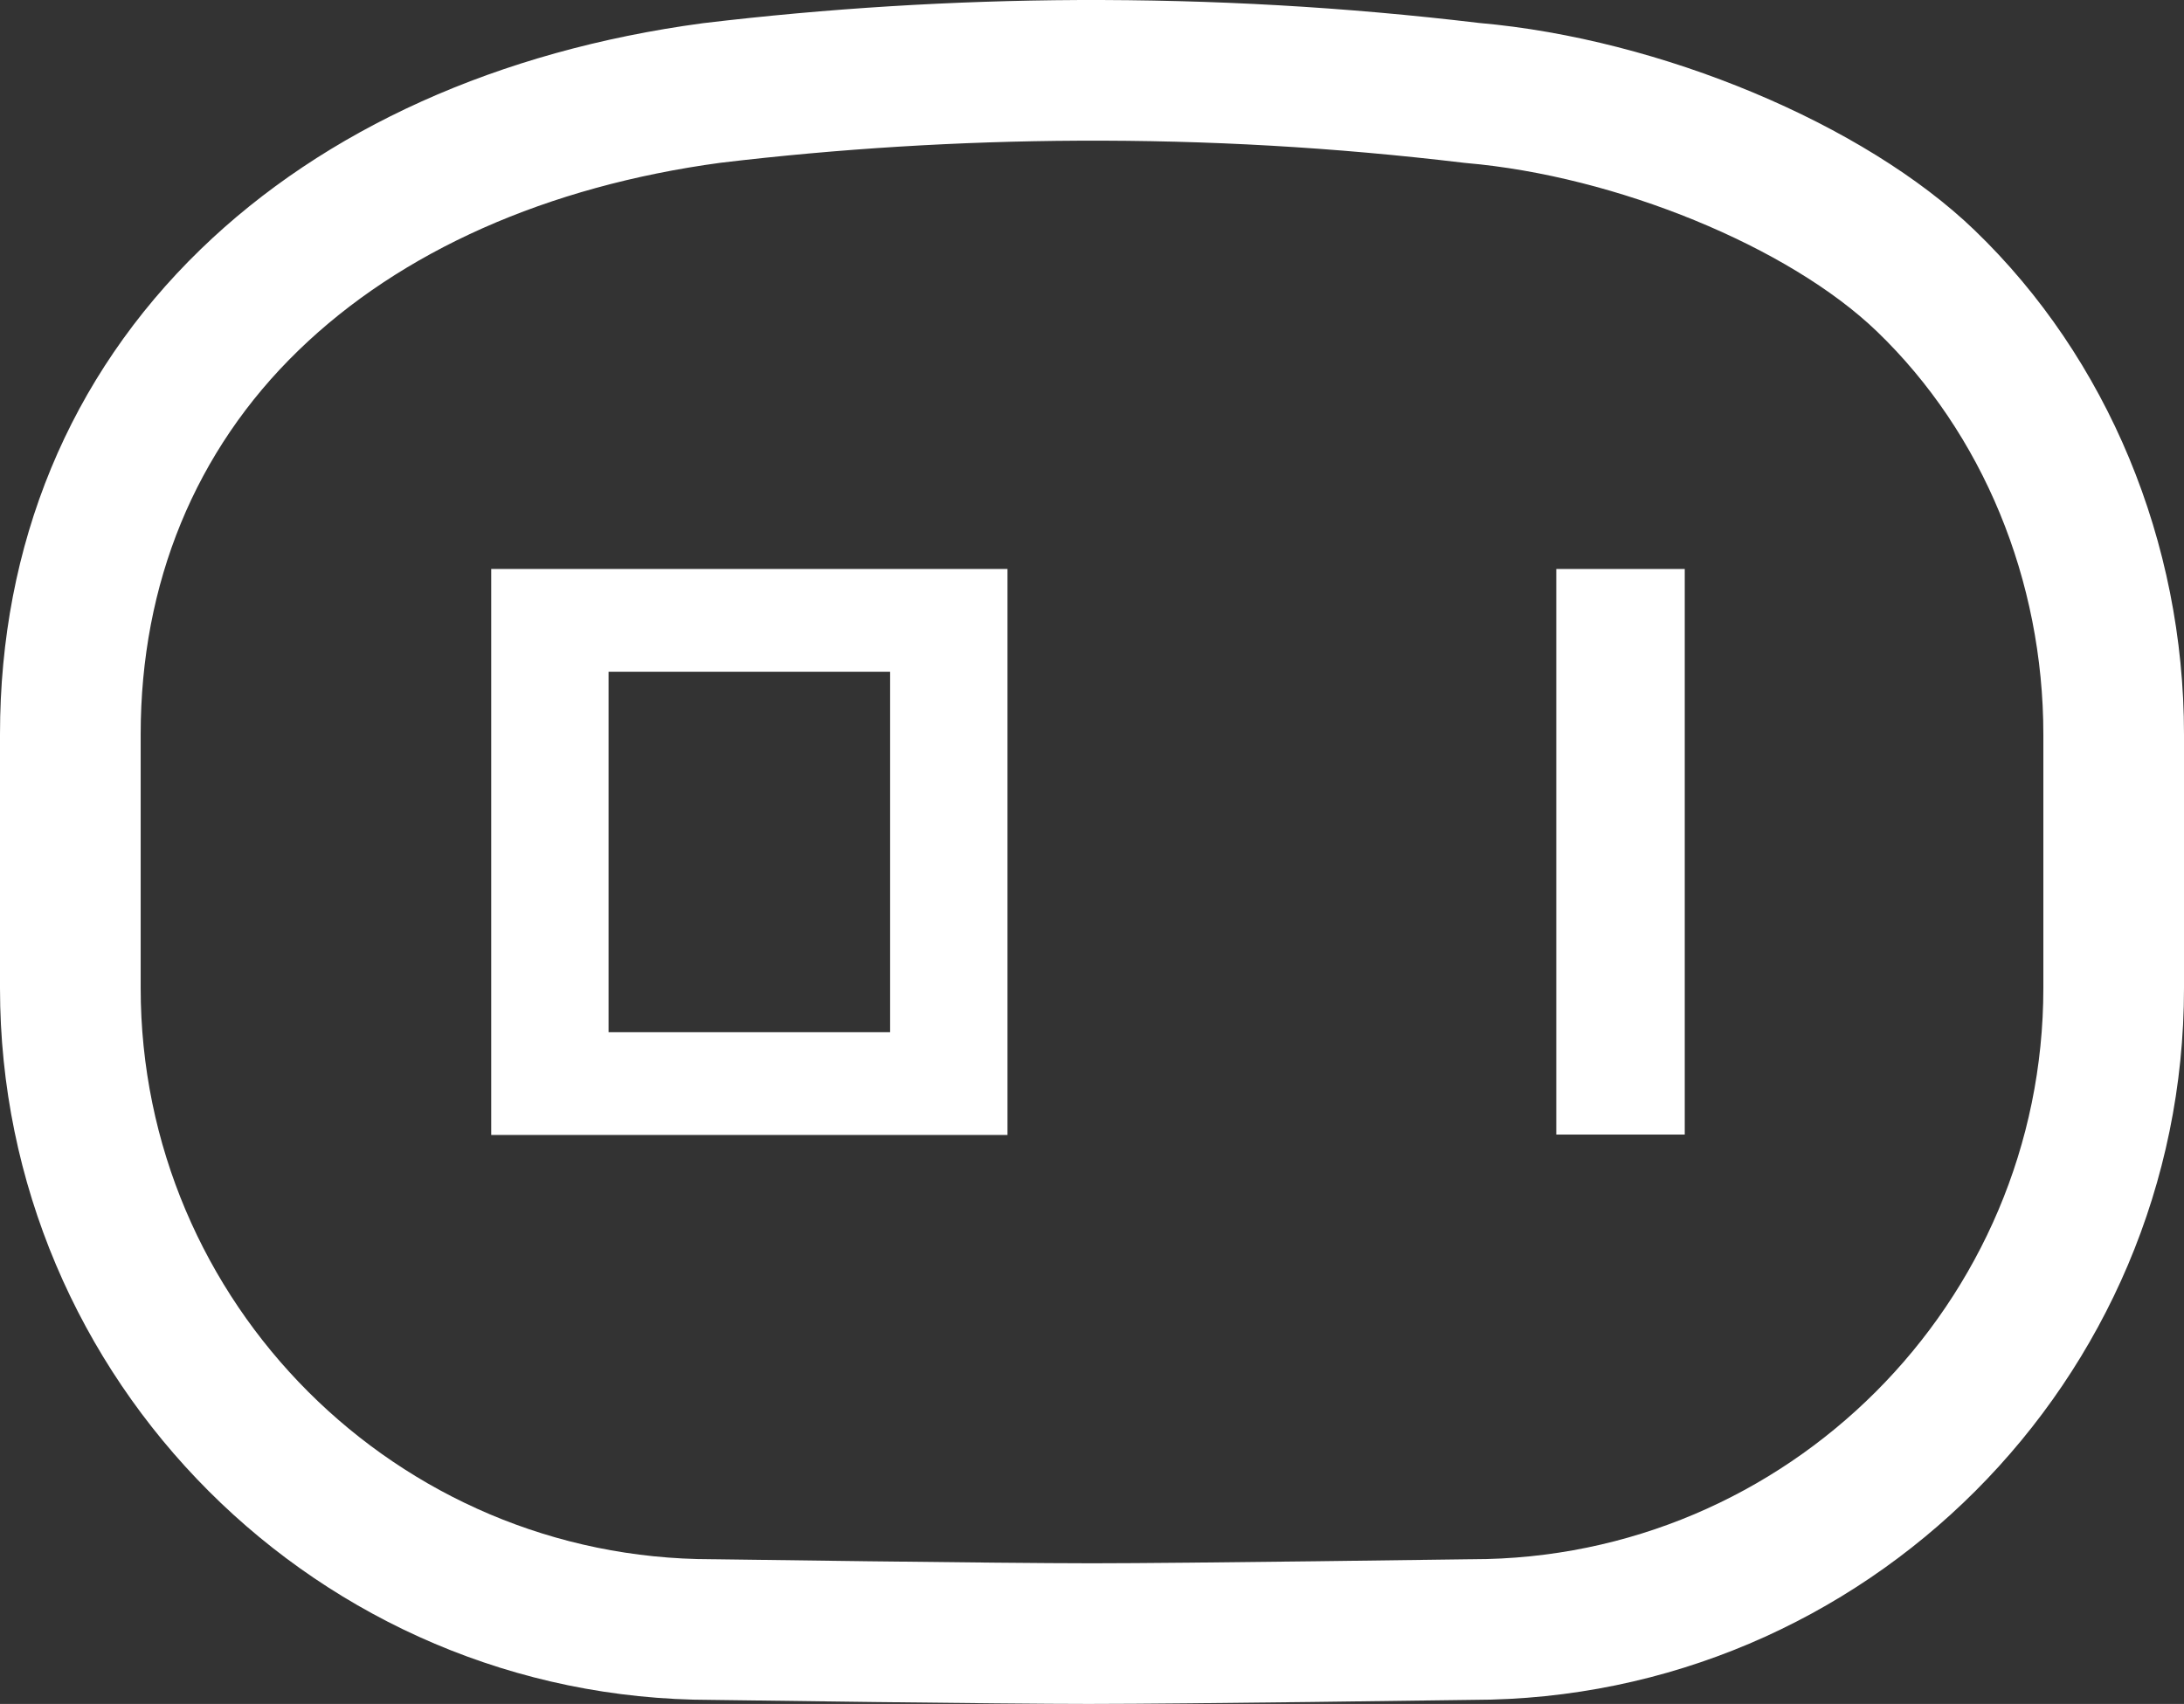
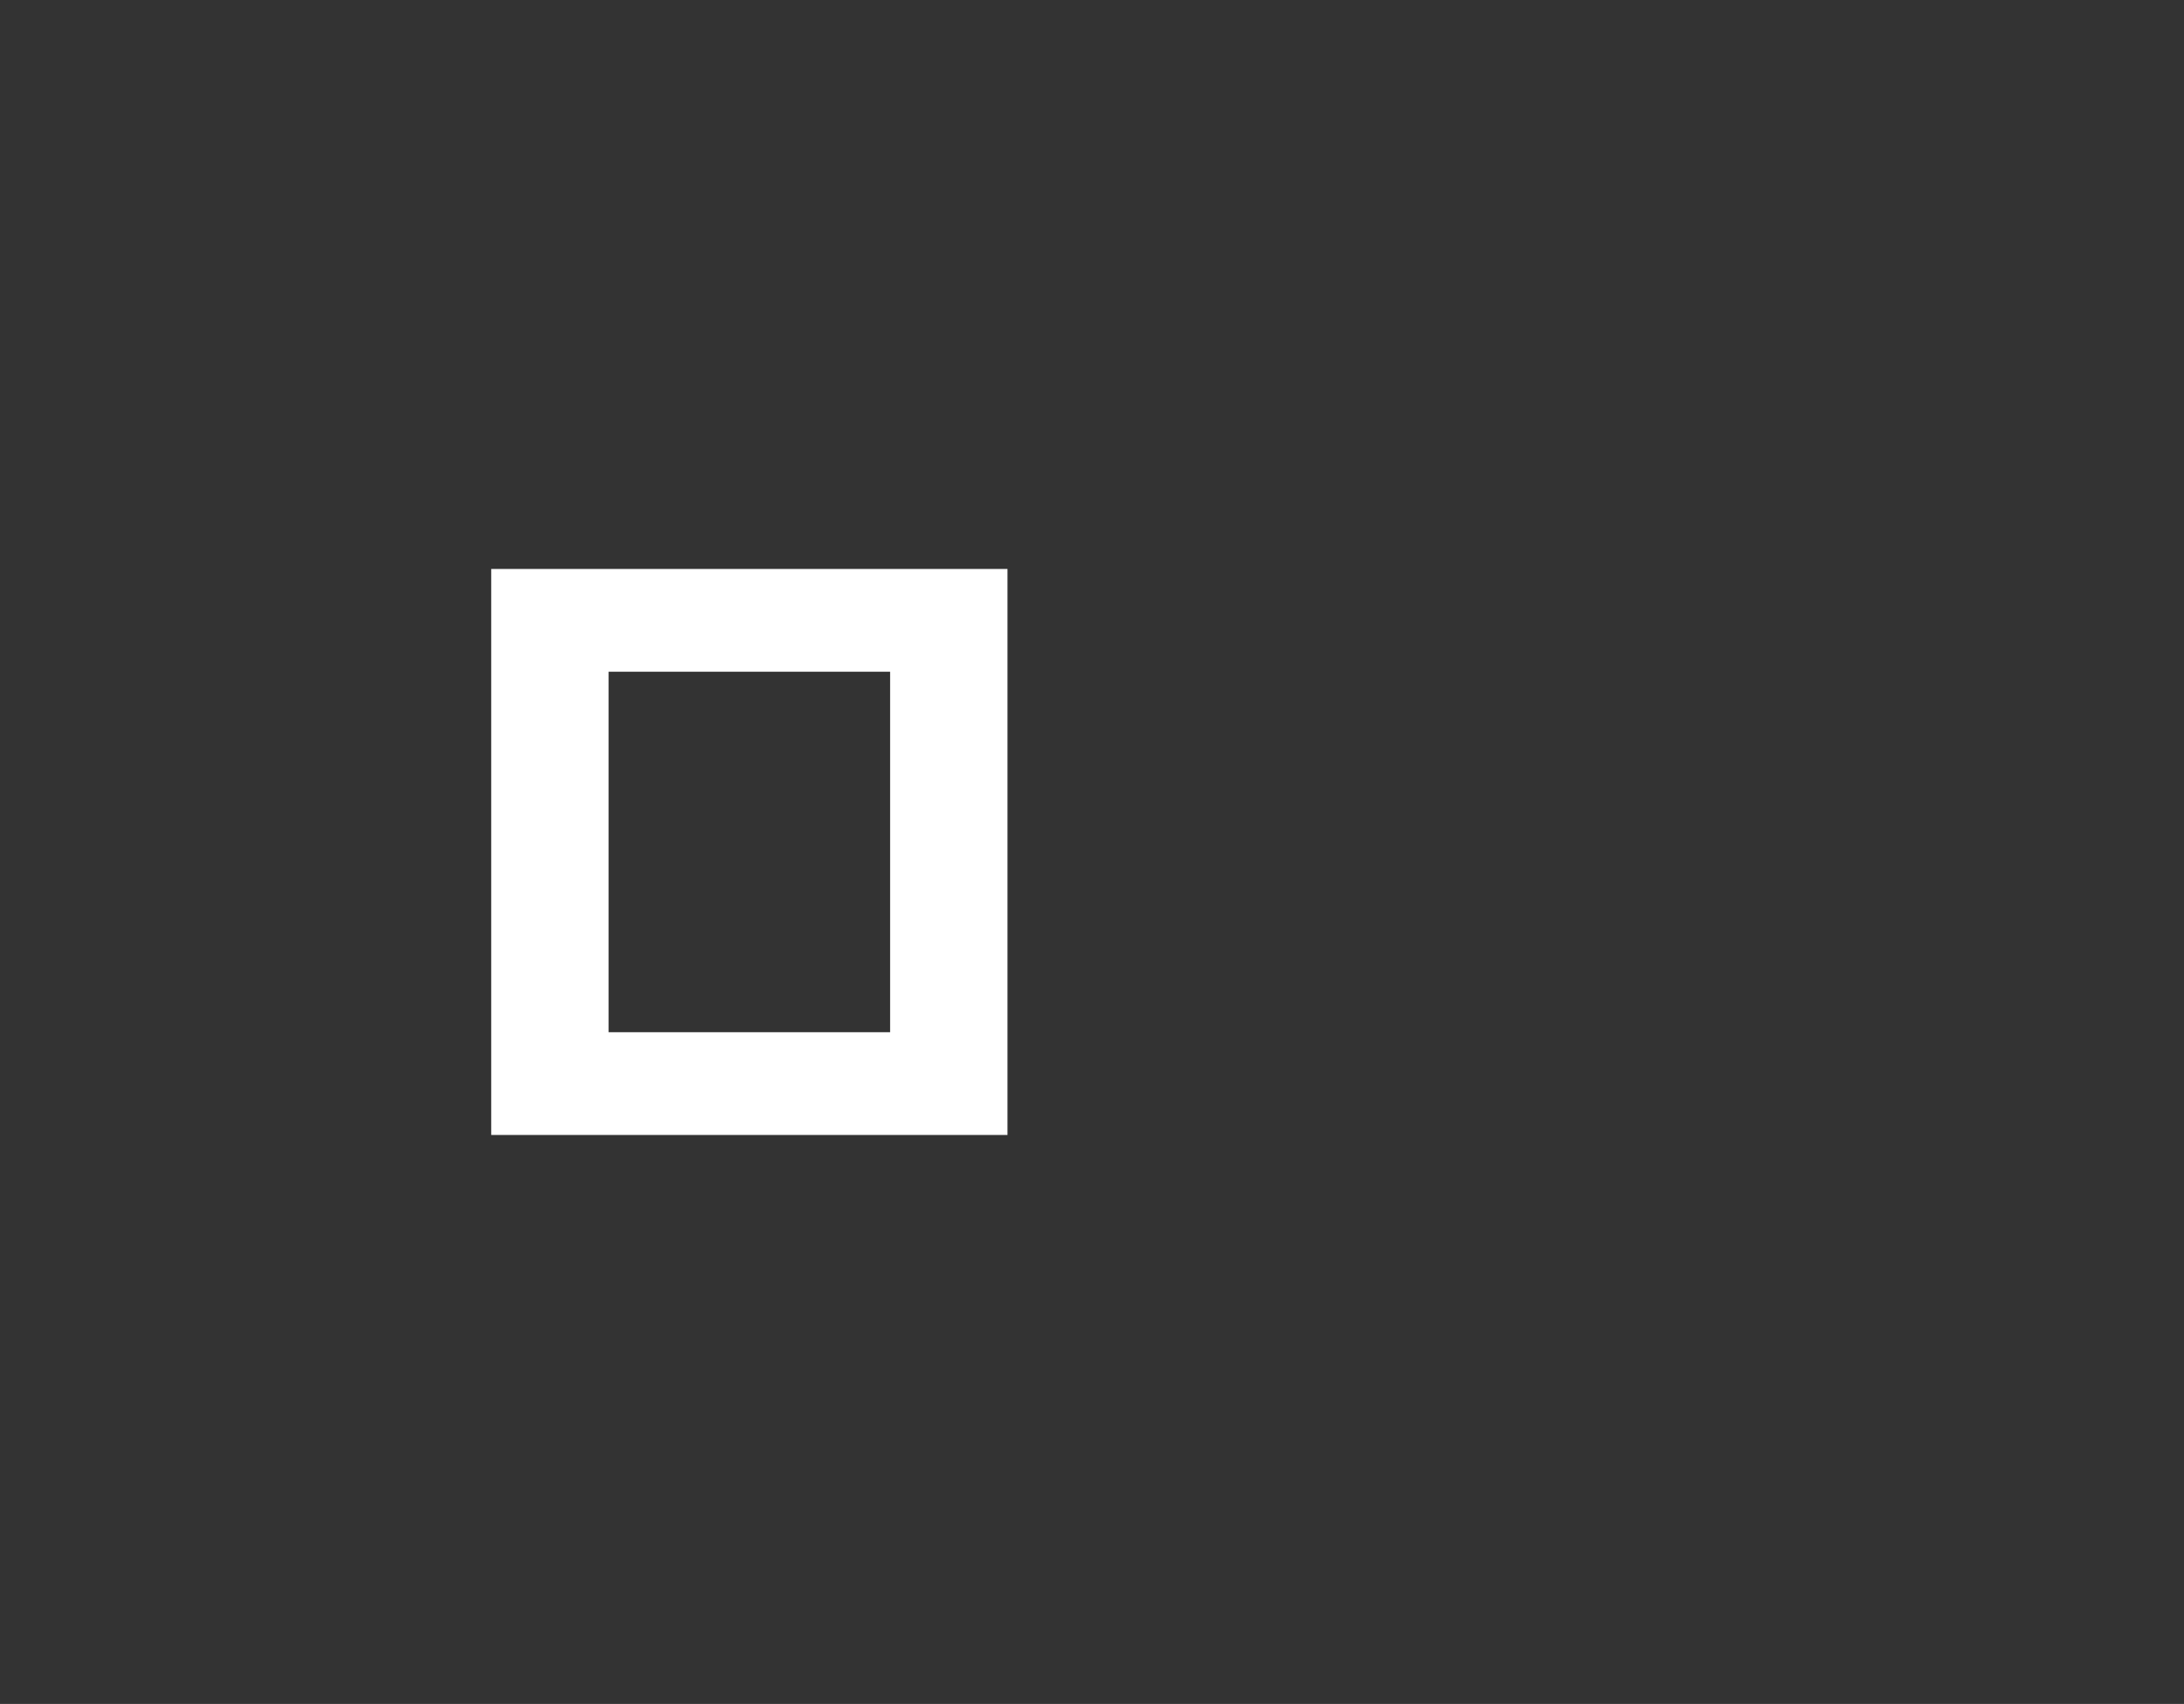
<svg xmlns="http://www.w3.org/2000/svg" version="1.1" viewBox="0 0 884.01 689.86">
  <rect x="0" y="0" width="884.01" height="689.86" fill="#333333" stroke="none" />
  <defs>
    <style>
      .cls-1 {
        fill: #fff;
      }
    </style>
  </defs>
  <g>
    <g id="Layer_1">
-       <path class="cls-1" d="M442.01,689.86c-37.79,0-147.03-1.54-154.03-1.64C129.17,688.11,0,558.87,0,400.03v-102.69c0-76.97,28.08-144.88,81.19-196.38C131.51,52.18,201.77,20.52,284.39,9.41l.41-.05C334.67,3.4,385.63.25,436.26.01c54.68-.21,107.85,2.78,162.49,9.29,73.45,6.44,155.82,40.89,200.47,83.88,53.89,51.88,84.79,126.3,84.79,204.16v102.69c0,158.84-129.17,288.08-287.98,288.18-7,.1-116.24,1.64-154.03,1.64ZM291.77,65.88c-70.37,9.5-129.47,35.77-170.94,75.97-41.8,40.52-63.89,94.29-63.89,155.49v102.69c0,127.5,103.73,231.24,231.24,231.24h.41c1.15.02,115.6,1.64,153.42,1.64s152.27-1.63,153.42-1.64h.41c127.5,0,231.24-103.74,231.24-231.24v-102.69c0-62.47-24.55-121.93-67.34-163.13-35.62-34.29-105.57-62.98-166.34-68.21l-.94-.1c-52.44-6.27-103.48-9.19-155.92-8.94-48.4.23-97.1,3.23-144.75,8.92Z" />
-     </g>
+       </g>
    <g id="Layer_2">
      <path class="cls-1" d="M198.83,230.35v229.15h208.97v-229.15h-208.97ZM360.29,417.9h-113.96v-145.94h113.96v145.94Z" />
    </g>
    <g id="Layer_3">
-       <rect class="cls-1" x="541.44" y="318.84" width="228.98" height="52" transform="translate(1000.77 -311.08) rotate(90)" />
-     </g>
+       </g>
  </g>
</svg>